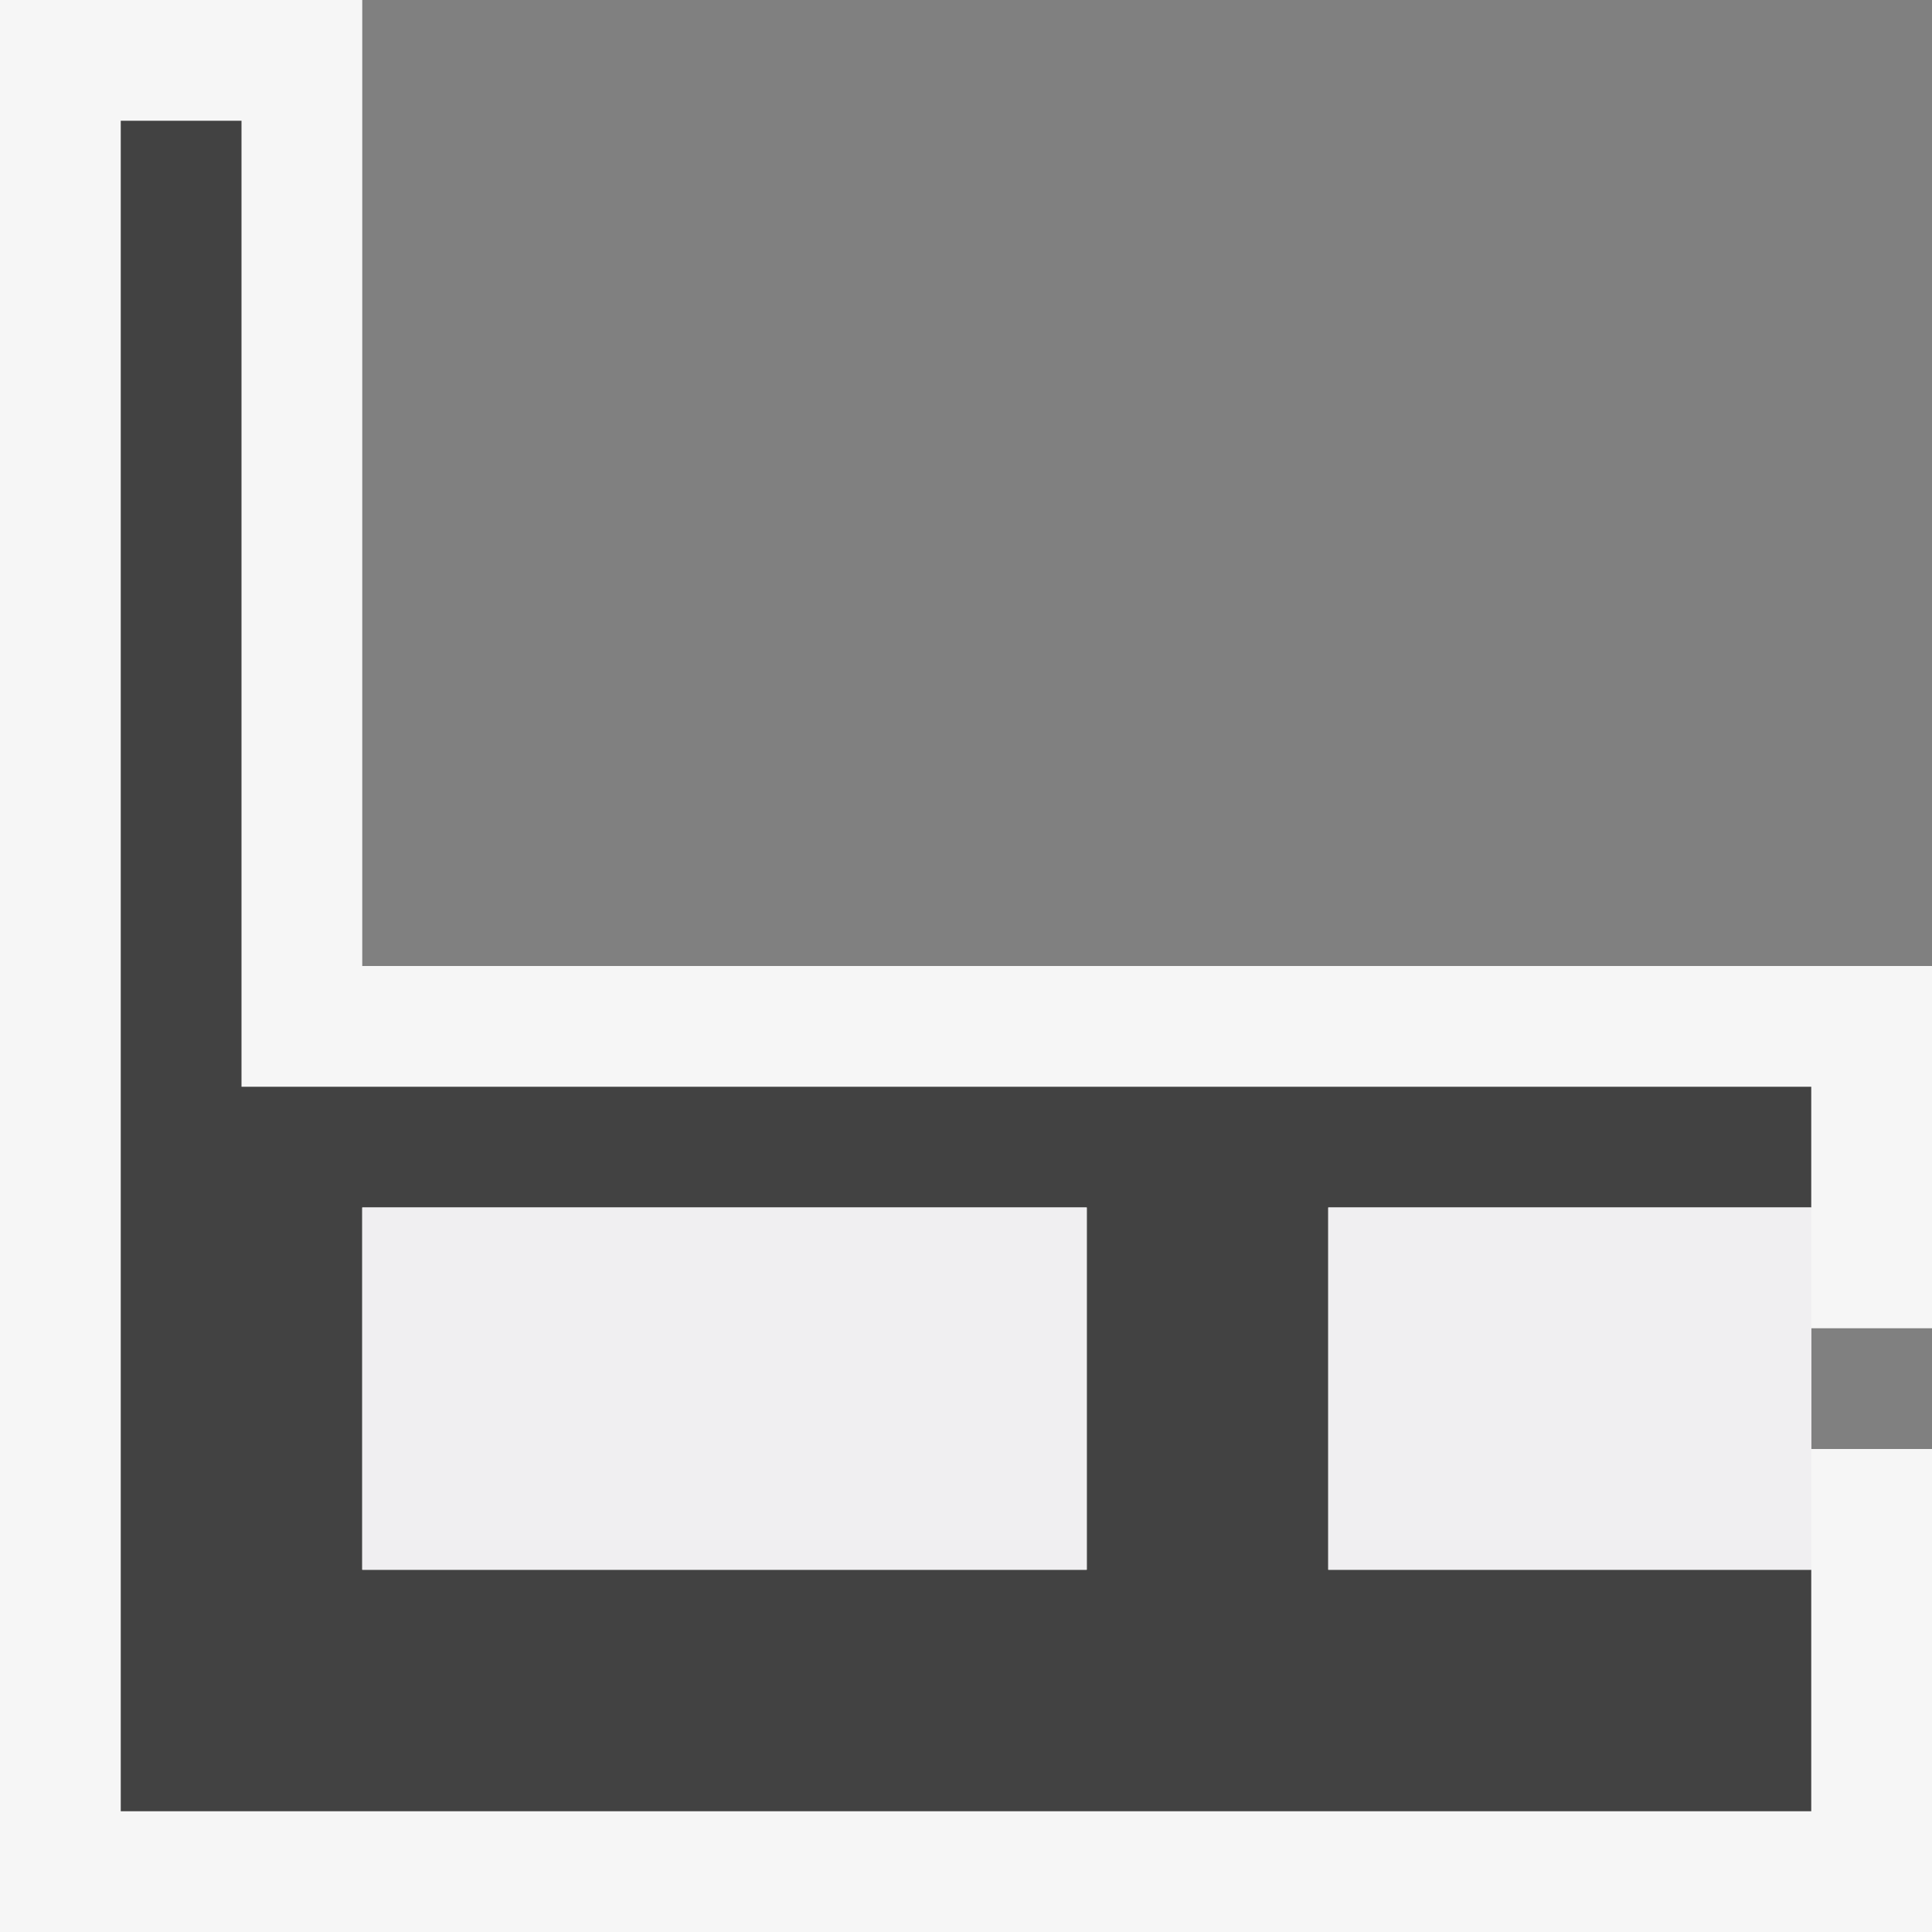
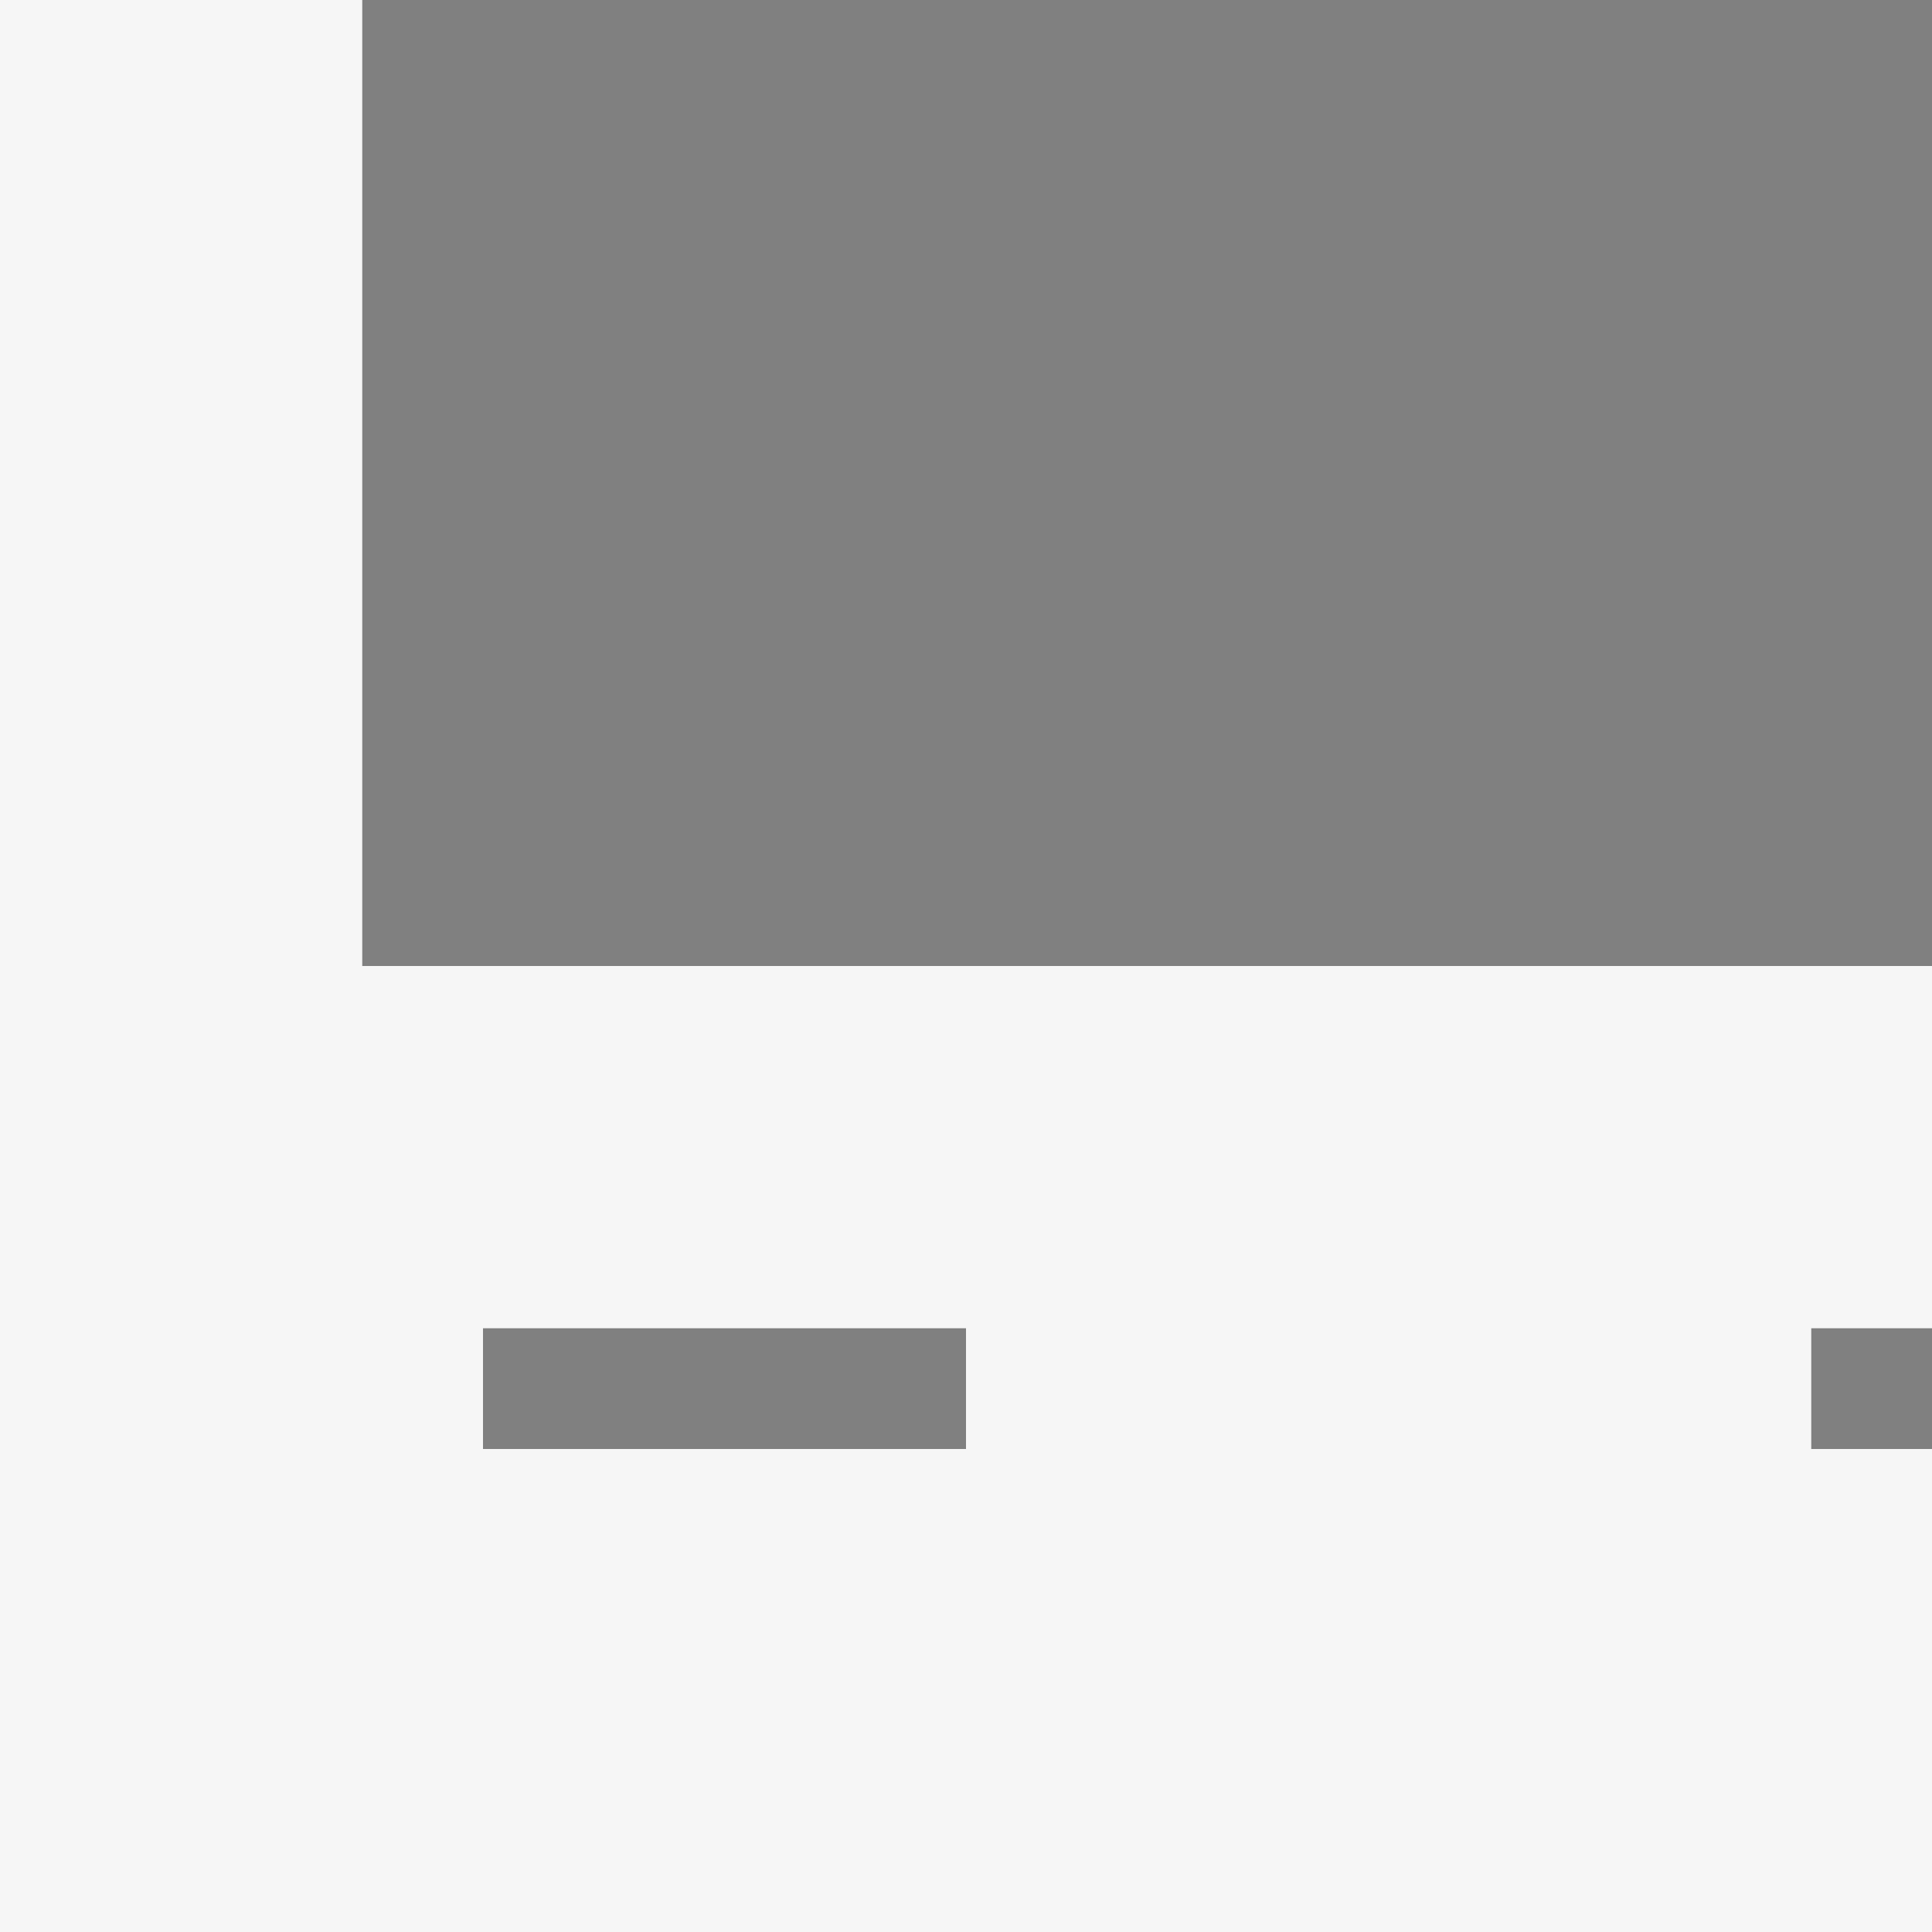
<svg xmlns="http://www.w3.org/2000/svg" viewBox="0 0 16 16">
  <rect x="0" y="0" width="16" height="16" fill="#808080" stroke="none" />
  <style>.st0{fill:#f6f6f6}.st1{fill:#424242}.st2{fill:#f0eff1}</style>
  <path class="st0" d="M0 16V0h3v8h13v3h-1v1h1v4H0zm8-4v-1H4v1h4z" id="outline" />
  <g id="icon_x5F_bg">
-     <path id="background_6_" class="st1" d="M2 9V1H1v14h14v-2h-4v-3h4V9H2zm7 4H3v-3h6v3z" />
-   </g>
+     </g>
  <g id="icon_x5F_fg">
-     <path class="st2" d="M3 10h6v3H3zM11 10h4v3h-4z" />
-   </g>
+     </g>
</svg>